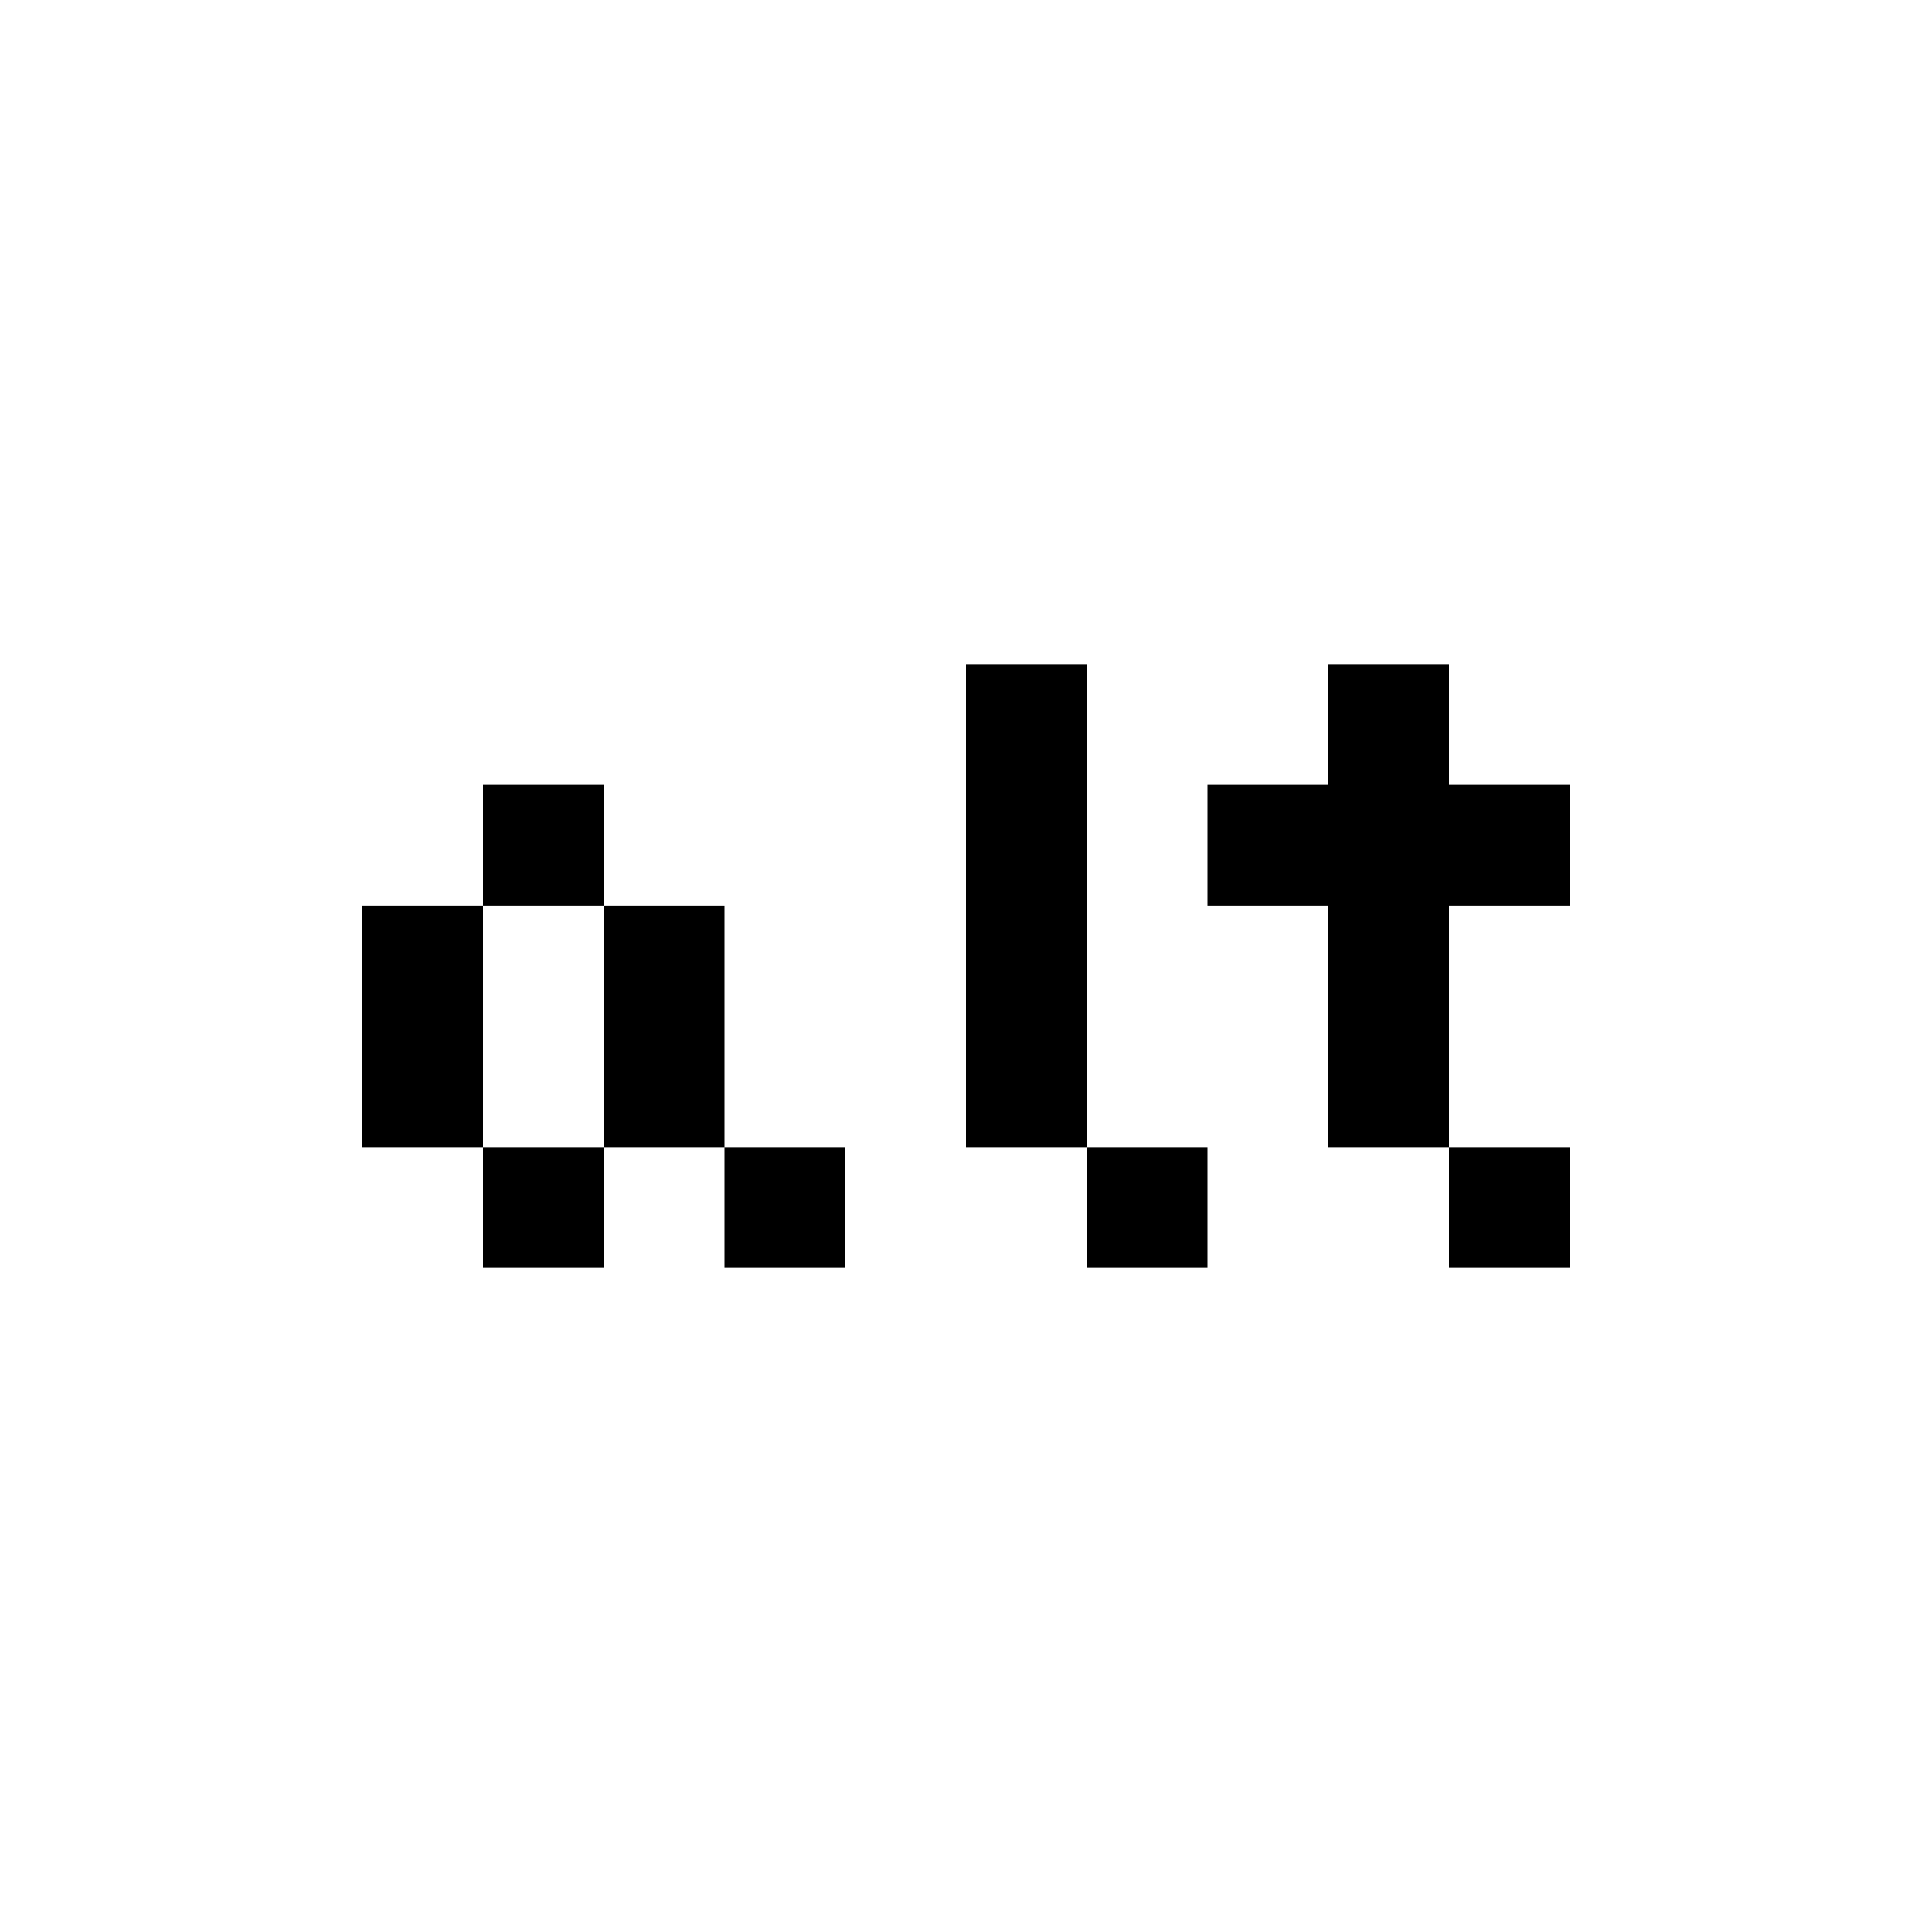
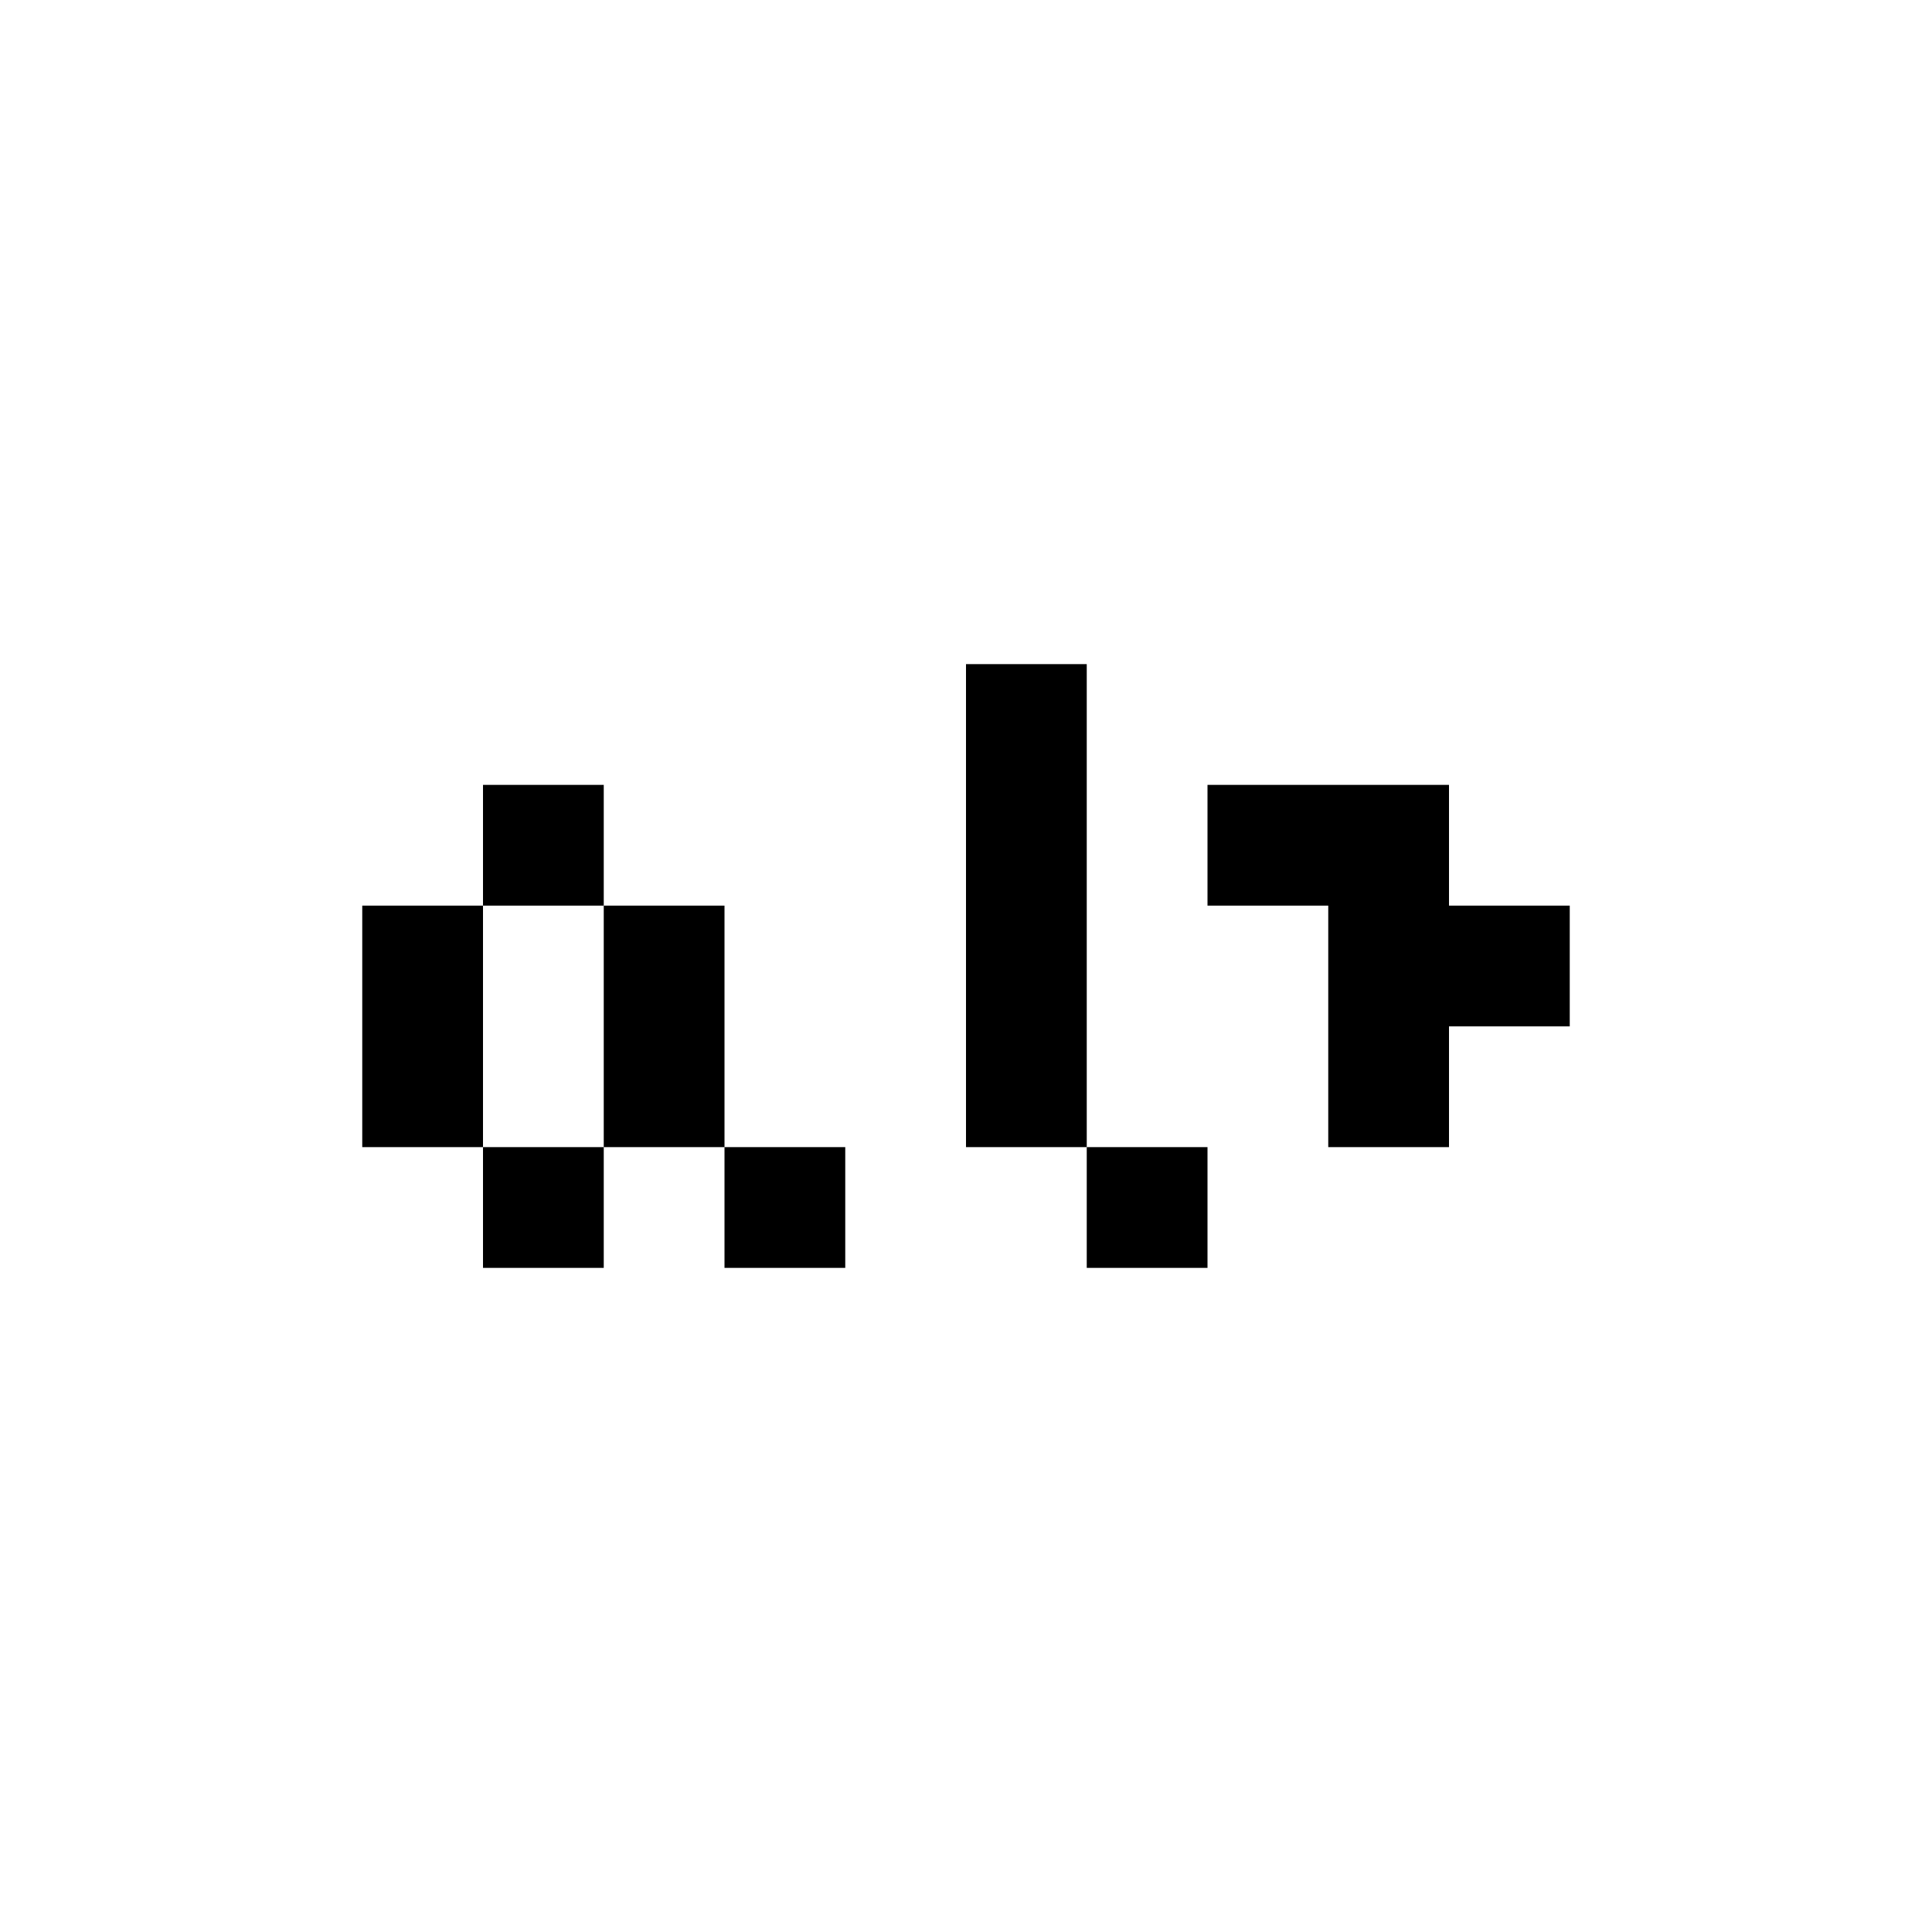
<svg xmlns="http://www.w3.org/2000/svg" fill="none" height="32" viewBox="0 0 32 32" width="32">
-   <path clip-rule="evenodd" d="m16 11h2v8h-2zm2 8h2v2h-2zm-10-4h-2v4h2v2h2v-2h2v2h2v-2h-2v-4h-2v-2h-2zm0 0h2v4h-2zm14-2h-2v2h2v2 2h2v2h2v-2h-2v-2-2h2v-2h-2v-2h-2z" fill="currentColor" fill-rule="evenodd" />
+   <path clip-rule="evenodd" d="m16 11h2v8h-2zm2 8h2v2h-2zm-10-4h-2v4h2v2h2v-2h2v2h2v-2h-2v-4h-2v-2h-2zm0 0h2v4h-2zm14-2h-2v2h2v2 2h2v2h2h-2v-2-2h2v-2h-2v-2h-2z" fill="currentColor" fill-rule="evenodd" />
</svg>